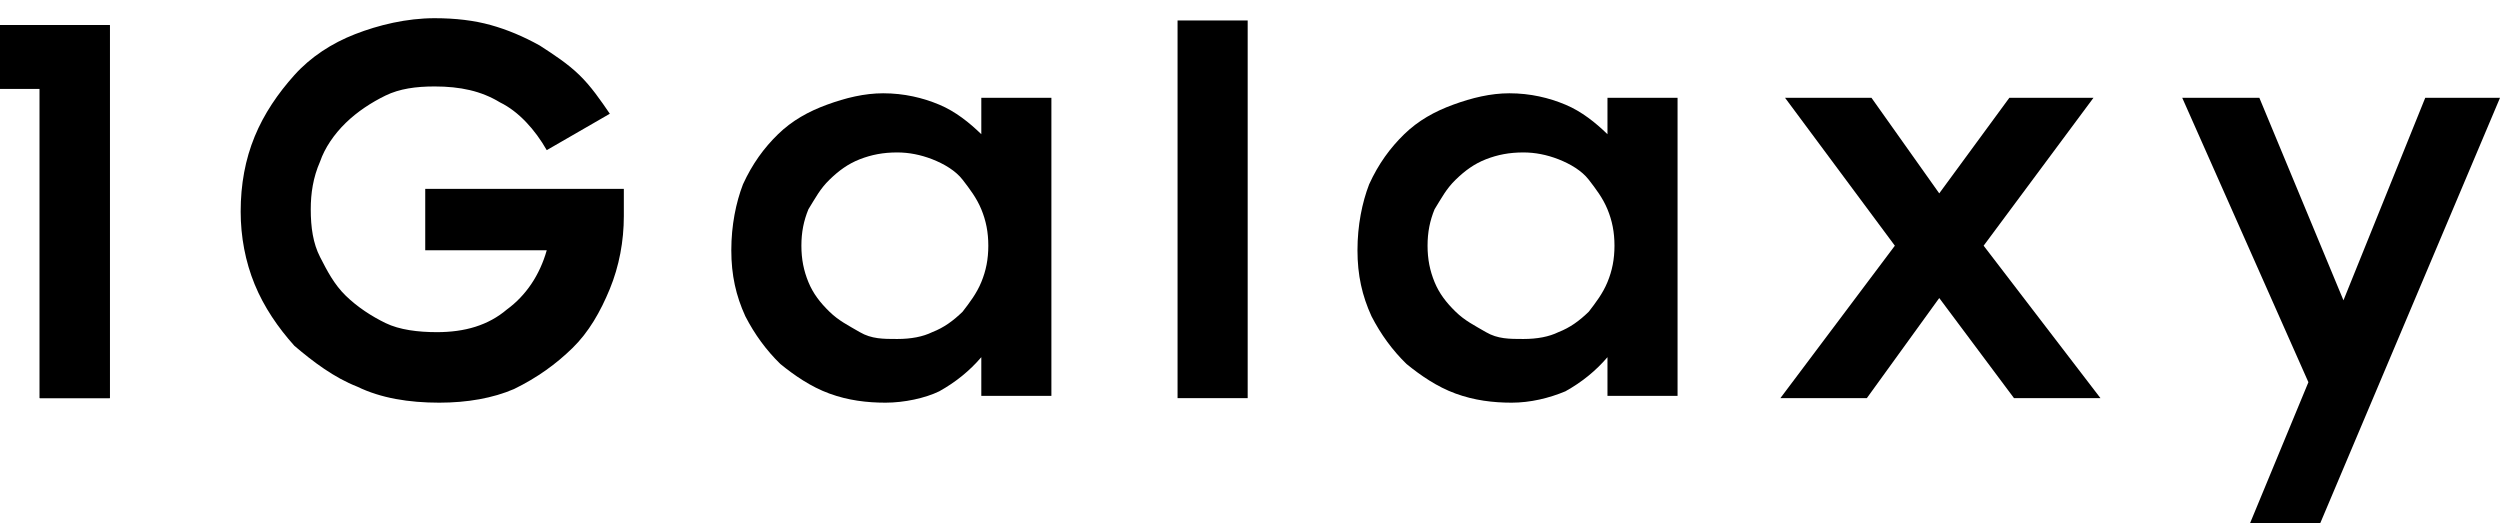
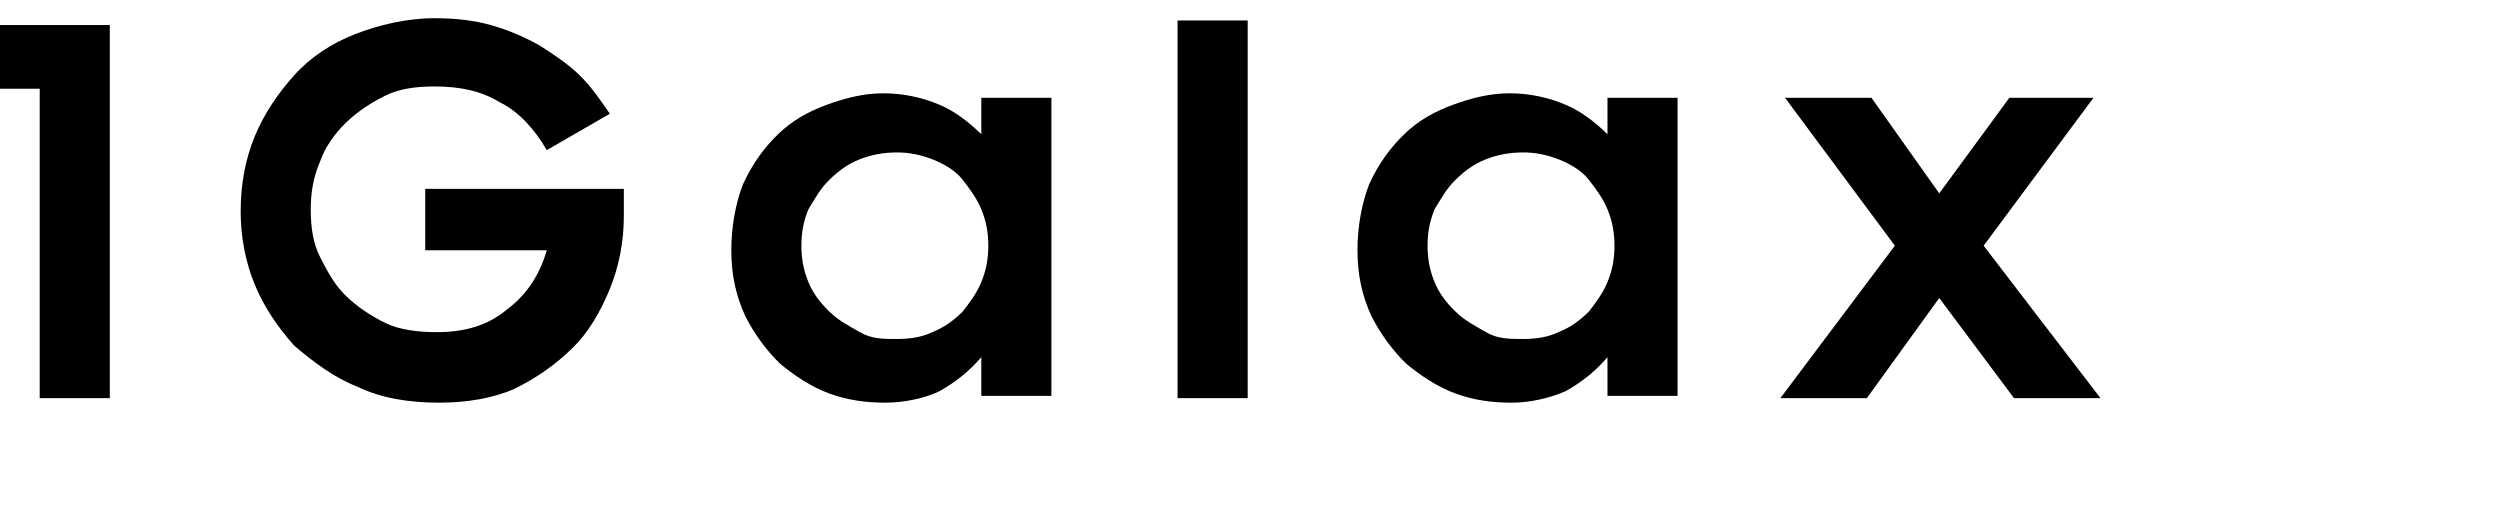
<svg xmlns="http://www.w3.org/2000/svg" width="86" height="18" viewBox="0 0 86 18" fill="none">
  <g clip-path="url(#clip0_45_164299)">
    <path d="M1.366 13.696V3.052H-0.241V0.861H3.777V13.696H1.366Z" fill="black" />
    <path d="M15.11 13.852C14.066 13.852 13.101 13.696 12.297 13.304C11.493 12.991 10.77 12.444 10.127 11.896C9.565 11.27 9.082 10.565 8.761 9.783C8.439 9 8.279 8.139 8.279 7.278C8.279 6.339 8.439 5.478 8.761 4.696C9.082 3.913 9.565 3.209 10.127 2.583C10.69 1.957 11.413 1.487 12.217 1.174C13.021 0.861 13.985 0.626 14.95 0.626C15.673 0.626 16.316 0.704 16.879 0.861C17.441 1.017 18.004 1.252 18.566 1.565C19.049 1.878 19.531 2.191 19.933 2.583C20.335 2.974 20.656 3.443 20.978 3.913L18.808 5.165C18.406 4.461 17.843 3.835 17.2 3.522C16.557 3.13 15.834 2.974 14.95 2.974C14.307 2.974 13.744 3.052 13.262 3.287C12.78 3.522 12.297 3.835 11.895 4.226C11.493 4.617 11.172 5.087 11.011 5.557C10.77 6.104 10.69 6.652 10.69 7.2C10.69 7.826 10.77 8.374 11.011 8.843C11.252 9.313 11.493 9.783 11.895 10.174C12.297 10.565 12.78 10.878 13.262 11.113C13.744 11.348 14.387 11.426 15.03 11.426C15.994 11.426 16.798 11.191 17.441 10.643C18.084 10.174 18.566 9.47 18.808 8.609H14.628V6.496H21.46V7.435C21.46 8.296 21.299 9.157 20.978 9.939C20.656 10.722 20.254 11.426 19.692 11.974C19.129 12.522 18.486 12.991 17.682 13.383C16.959 13.696 16.075 13.852 15.11 13.852Z" fill="black" />
    <path d="M30.864 11.661C31.346 11.661 31.748 11.583 32.069 11.426C32.471 11.27 32.793 11.035 33.114 10.722C33.355 10.409 33.596 10.096 33.757 9.704C33.918 9.313 33.998 8.922 33.998 8.452C33.998 7.983 33.918 7.591 33.757 7.2C33.596 6.809 33.355 6.496 33.114 6.183C32.873 5.87 32.471 5.635 32.069 5.478C31.667 5.322 31.265 5.244 30.864 5.244C30.381 5.244 29.98 5.322 29.578 5.478C29.176 5.635 28.854 5.87 28.533 6.183C28.211 6.496 28.051 6.809 27.809 7.2C27.649 7.591 27.568 7.983 27.568 8.452C27.568 8.922 27.649 9.313 27.809 9.704C27.97 10.096 28.211 10.409 28.533 10.722C28.854 11.035 29.176 11.191 29.578 11.426C29.98 11.661 30.381 11.661 30.864 11.661ZM30.462 13.852C29.819 13.852 29.176 13.774 28.533 13.539C27.89 13.305 27.327 12.913 26.845 12.522C26.363 12.052 25.961 11.505 25.639 10.878C25.318 10.174 25.157 9.47 25.157 8.609C25.157 7.748 25.318 6.965 25.559 6.339C25.881 5.635 26.282 5.087 26.765 4.617C27.247 4.148 27.809 3.835 28.452 3.6C29.095 3.365 29.738 3.209 30.381 3.209C31.105 3.209 31.748 3.365 32.31 3.6C32.873 3.835 33.355 4.226 33.757 4.617V3.365H36.168V13.617H33.757V12.287C33.355 12.757 32.873 13.148 32.31 13.461C31.828 13.696 31.105 13.852 30.462 13.852Z" fill="black" />
    <path d="M42.92 0.704H40.508V13.696H42.92V0.704Z" fill="black" />
    <path d="M52.404 11.661C52.886 11.661 53.288 11.583 53.609 11.426C54.011 11.27 54.333 11.035 54.654 10.722C54.895 10.409 55.136 10.096 55.297 9.704C55.458 9.313 55.538 8.922 55.538 8.452C55.538 7.983 55.458 7.591 55.297 7.2C55.136 6.809 54.895 6.496 54.654 6.183C54.413 5.87 54.011 5.635 53.609 5.478C53.207 5.322 52.806 5.244 52.404 5.244C51.921 5.244 51.52 5.322 51.118 5.478C50.716 5.635 50.394 5.87 50.073 6.183C49.751 6.496 49.591 6.809 49.349 7.2C49.189 7.591 49.108 7.983 49.108 8.452C49.108 8.922 49.189 9.313 49.349 9.704C49.51 10.096 49.751 10.409 50.073 10.722C50.394 11.035 50.716 11.191 51.118 11.426C51.52 11.661 51.921 11.661 52.404 11.661ZM52.002 13.852C51.359 13.852 50.716 13.774 50.073 13.539C49.43 13.305 48.867 12.913 48.385 12.522C47.903 12.052 47.501 11.505 47.179 10.878C46.858 10.174 46.697 9.47 46.697 8.609C46.697 7.748 46.858 6.965 47.099 6.339C47.42 5.635 47.822 5.087 48.305 4.617C48.787 4.148 49.349 3.835 49.992 3.6C50.636 3.365 51.279 3.209 51.921 3.209C52.645 3.209 53.288 3.365 53.85 3.6C54.413 3.835 54.895 4.226 55.297 4.617V3.365H57.708V13.617H55.297V12.287C54.895 12.757 54.413 13.148 53.85 13.461C53.288 13.696 52.645 13.852 52.002 13.852Z" fill="black" />
    <path d="M65.183 8.452L61.406 3.365H64.379L66.71 6.652L69.121 3.365H72.015L68.237 8.452L72.256 13.696H69.282L66.71 10.252L64.219 13.696H61.245L65.183 8.452Z" fill="black" />
-     <path d="M79.409 13.148L75.069 3.365H77.722L80.615 10.331L83.428 3.365H86L79.65 18.391H77.239L79.409 13.148Z" fill="black" />
-     <path d="M1.366 13.696V3.052H-0.241V0.861H3.777V13.696H1.366Z" fill="black" />
  </g>
  <defs>
    <clipPath id="clip0_45_164299">
      <rect width="86" height="18" fill="white" />
    </clipPath>
  </defs>
</svg>